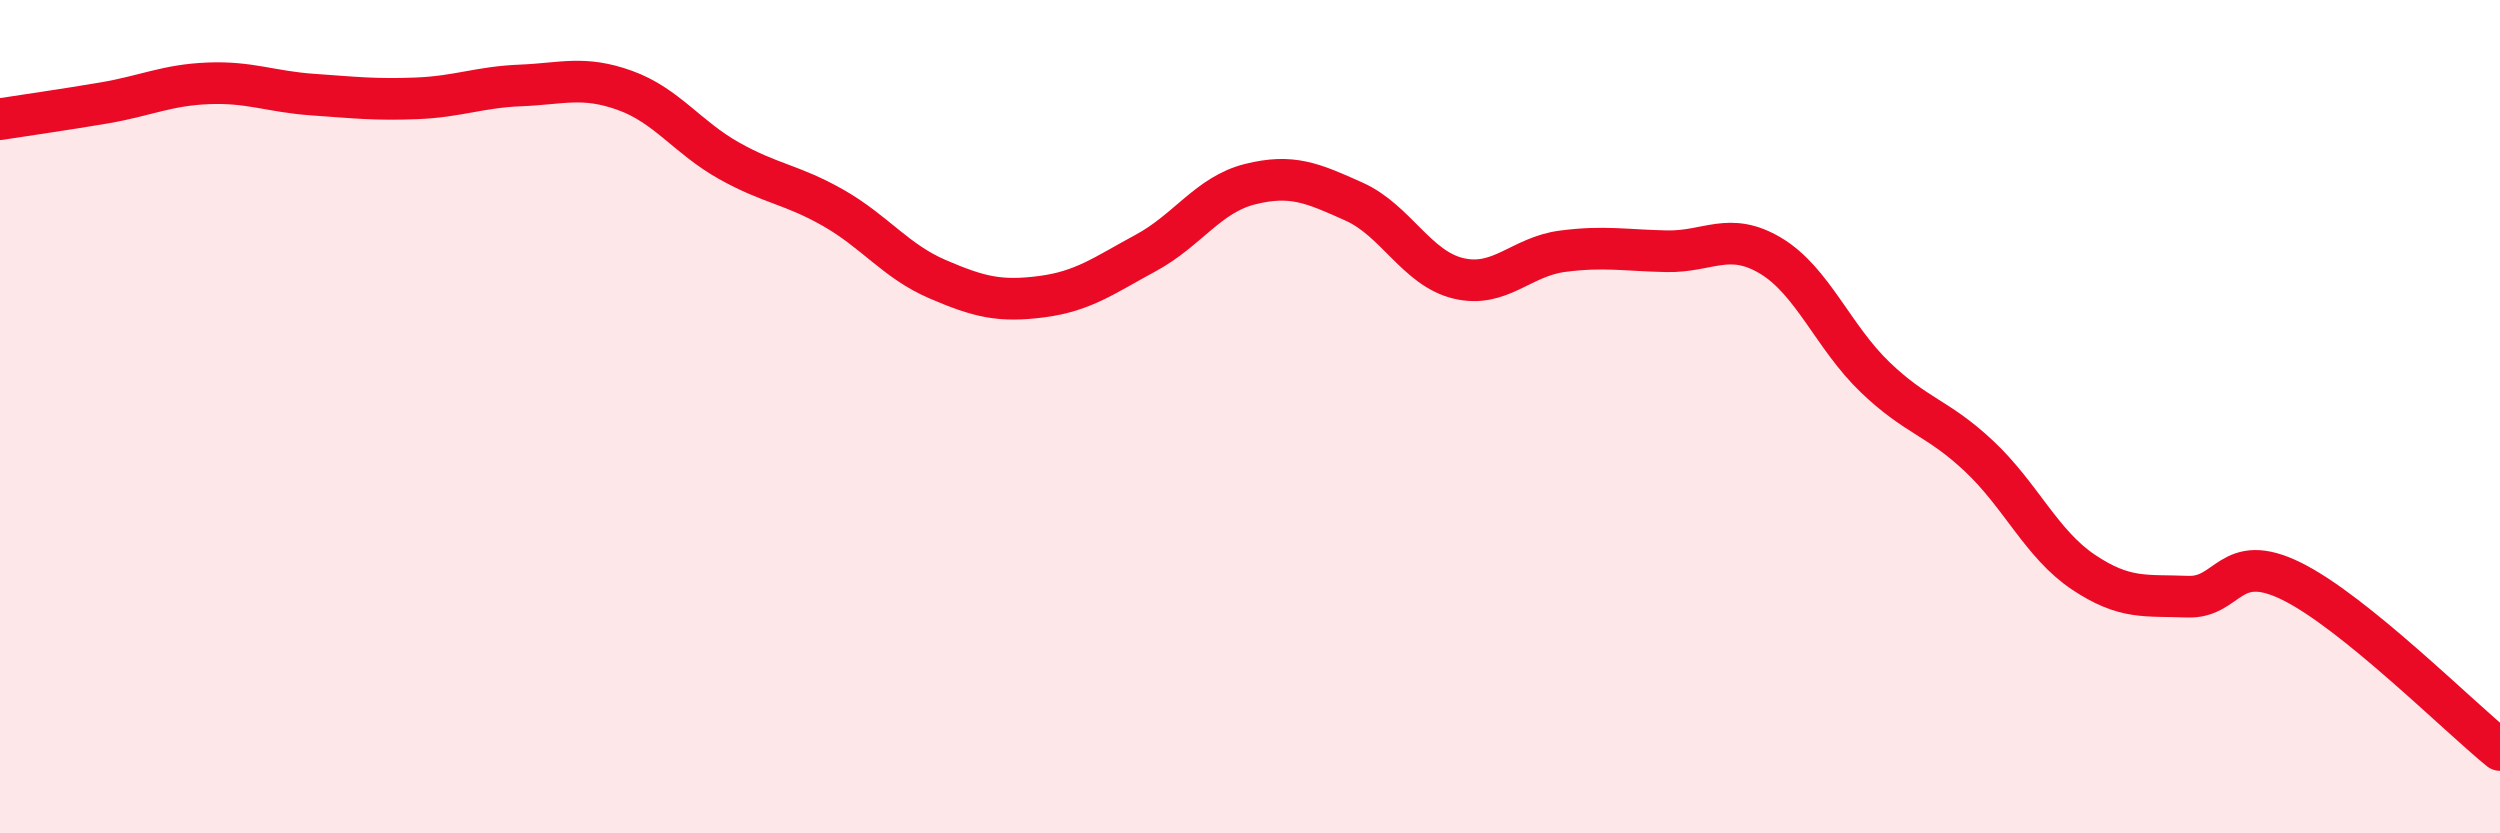
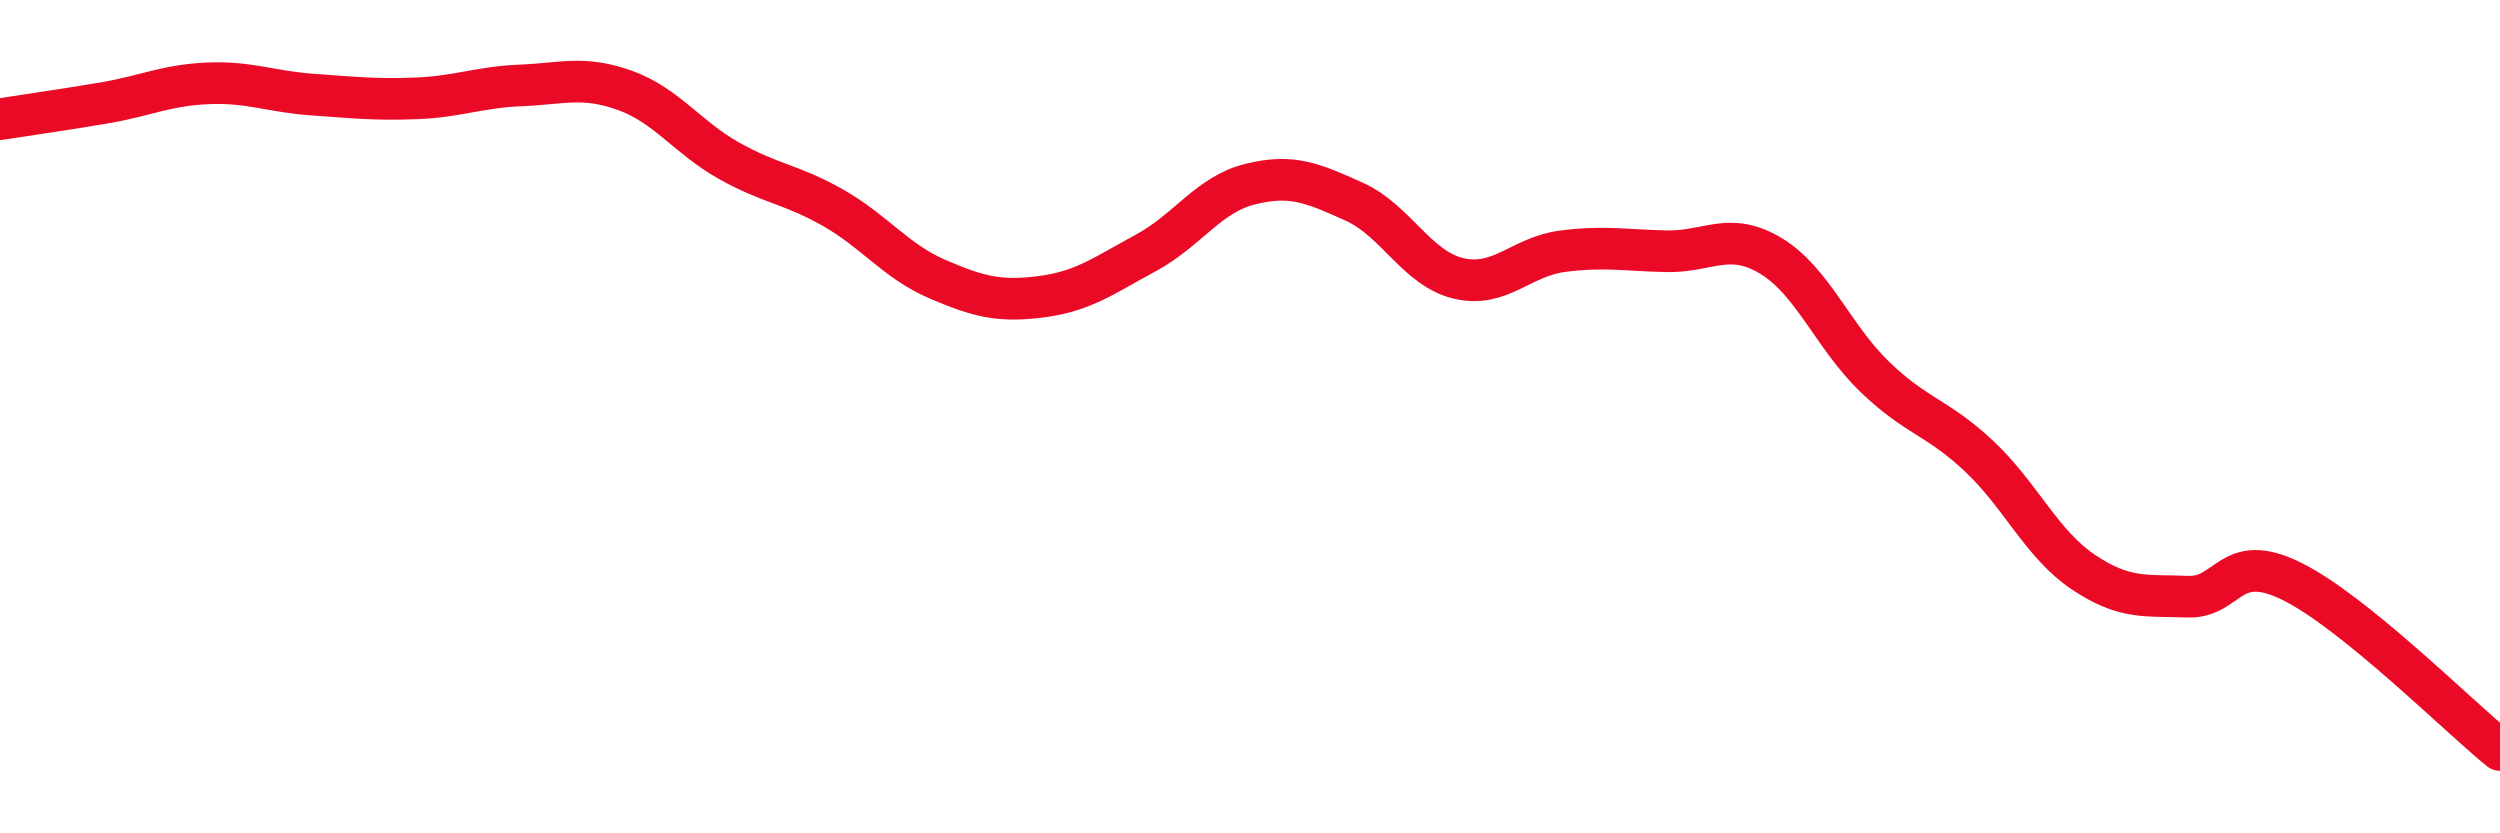
<svg xmlns="http://www.w3.org/2000/svg" width="60" height="20" viewBox="0 0 60 20">
-   <path d="M 0,2.86 C 0.5,2.78 1.5,2.64 2.5,2.47 C 3.5,2.3 4,2.04 5,2 C 6,1.96 6.5,2.2 7.5,2.27 C 8.5,2.34 9,2.4 10,2.36 C 11,2.32 11.5,2.09 12.5,2.05 C 13.5,2.01 14,1.81 15,2.17 C 16,2.53 16.5,3.3 17.5,3.86 C 18.5,4.42 19,4.42 20,4.99 C 21,5.56 21.5,6.27 22.5,6.7 C 23.5,7.13 24,7.25 25,7.12 C 26,6.99 26.5,6.61 27.5,6.07 C 28.5,5.53 29,4.67 30,4.42 C 31,4.17 31.5,4.39 32.5,4.84 C 33.5,5.29 34,6.44 35,6.68 C 36,6.92 36.5,6.16 37.5,6.03 C 38.5,5.9 39,6.01 40,6.03 C 41,6.05 41.5,5.54 42.5,6.14 C 43.5,6.74 44,8.09 45,9.05 C 46,10.01 46.5,10.01 47.5,10.95 C 48.5,11.89 49,13.06 50,13.73 C 51,14.4 51.5,14.28 52.5,14.32 C 53.5,14.36 53.5,13.21 55,13.95 C 56.5,14.69 59,17.19 60,18L60 20L0 20Z" fill="#EB0A25" opacity="0.1" stroke-linecap="round" stroke-linejoin="round" />
  <path d="M 0,2.86 C 0.5,2.78 1.5,2.64 2.5,2.47 C 3.5,2.3 4,2.04 5,2 C 6,1.96 6.5,2.2 7.5,2.27 C 8.5,2.34 9,2.4 10,2.36 C 11,2.32 11.5,2.09 12.5,2.05 C 13.5,2.01 14,1.81 15,2.17 C 16,2.53 16.5,3.3 17.5,3.86 C 18.5,4.42 19,4.42 20,4.99 C 21,5.56 21.5,6.27 22.5,6.7 C 23.5,7.13 24,7.25 25,7.12 C 26,6.99 26.5,6.61 27.5,6.07 C 28.5,5.53 29,4.67 30,4.42 C 31,4.17 31.5,4.39 32.5,4.84 C 33.5,5.29 34,6.44 35,6.68 C 36,6.92 36.5,6.16 37.5,6.03 C 38.5,5.9 39,6.01 40,6.03 C 41,6.05 41.5,5.54 42.5,6.14 C 43.5,6.74 44,8.09 45,9.05 C 46,10.01 46.5,10.01 47.5,10.95 C 48.5,11.89 49,13.06 50,13.73 C 51,14.4 51.5,14.28 52.5,14.32 C 53.5,14.36 53.5,13.21 55,13.95 C 56.5,14.69 59,17.19 60,18" stroke="#EB0A25" stroke-width="1" fill="none" stroke-linecap="round" stroke-linejoin="round" />
</svg>